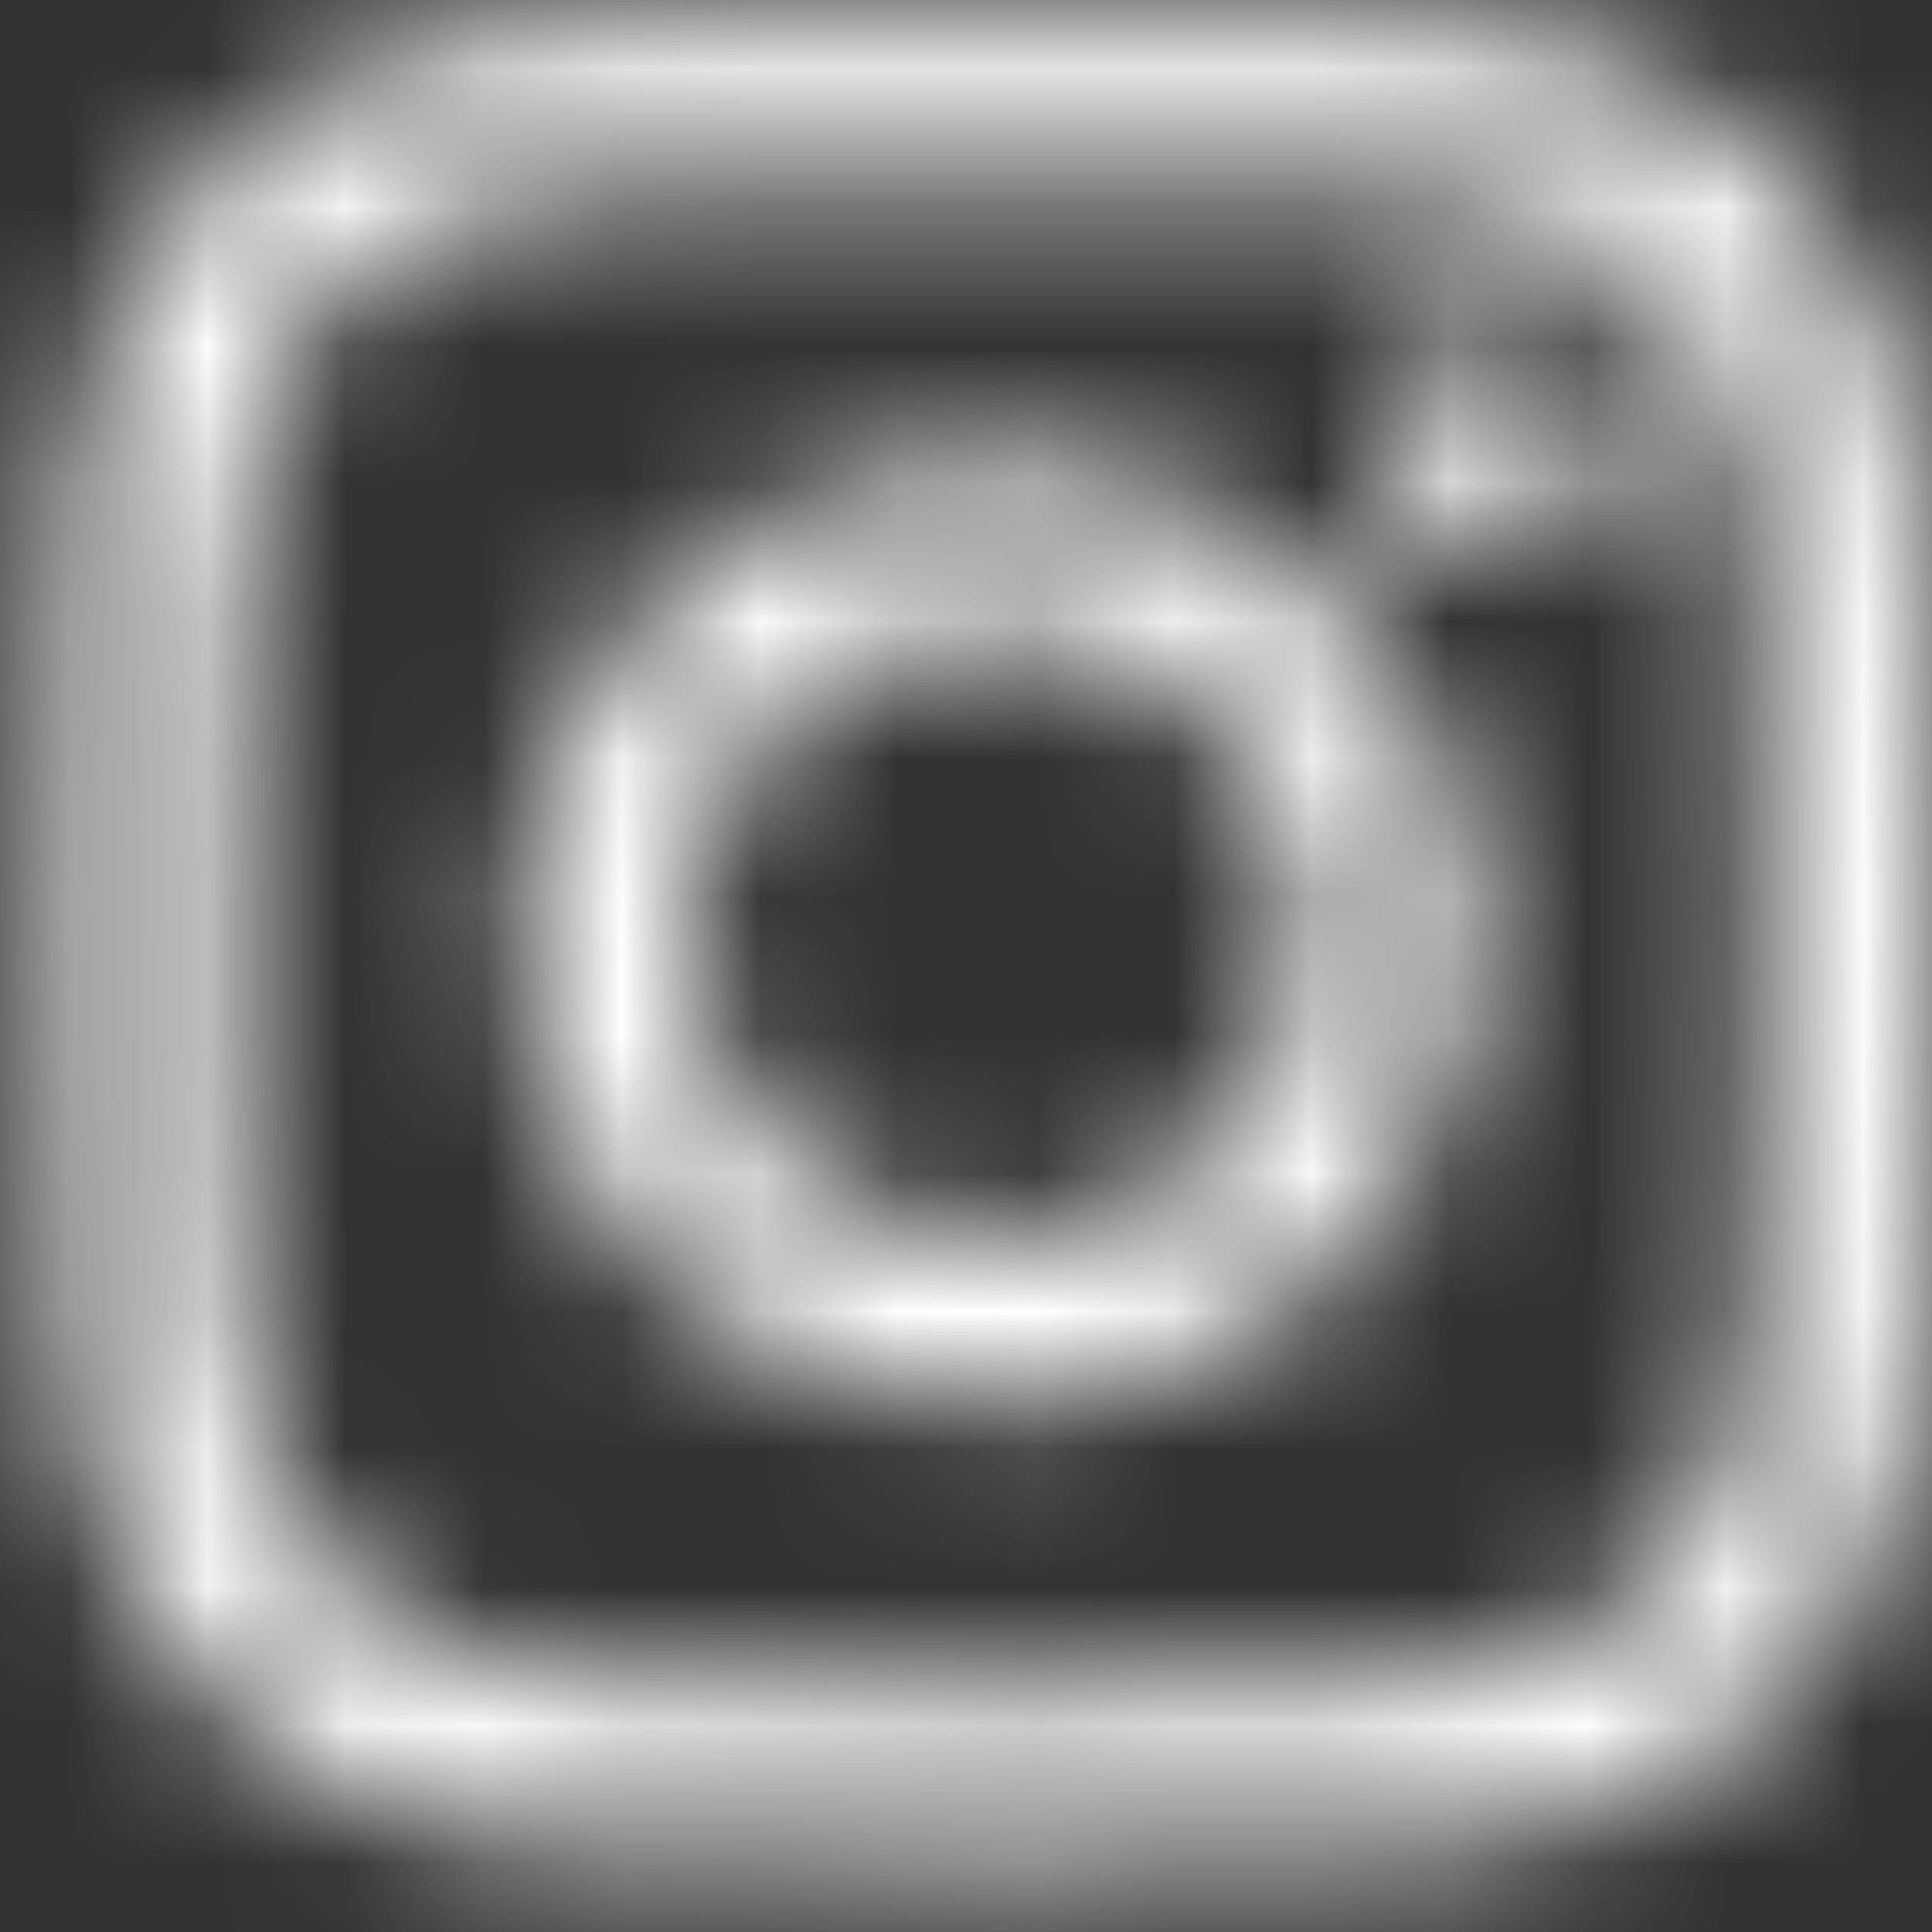
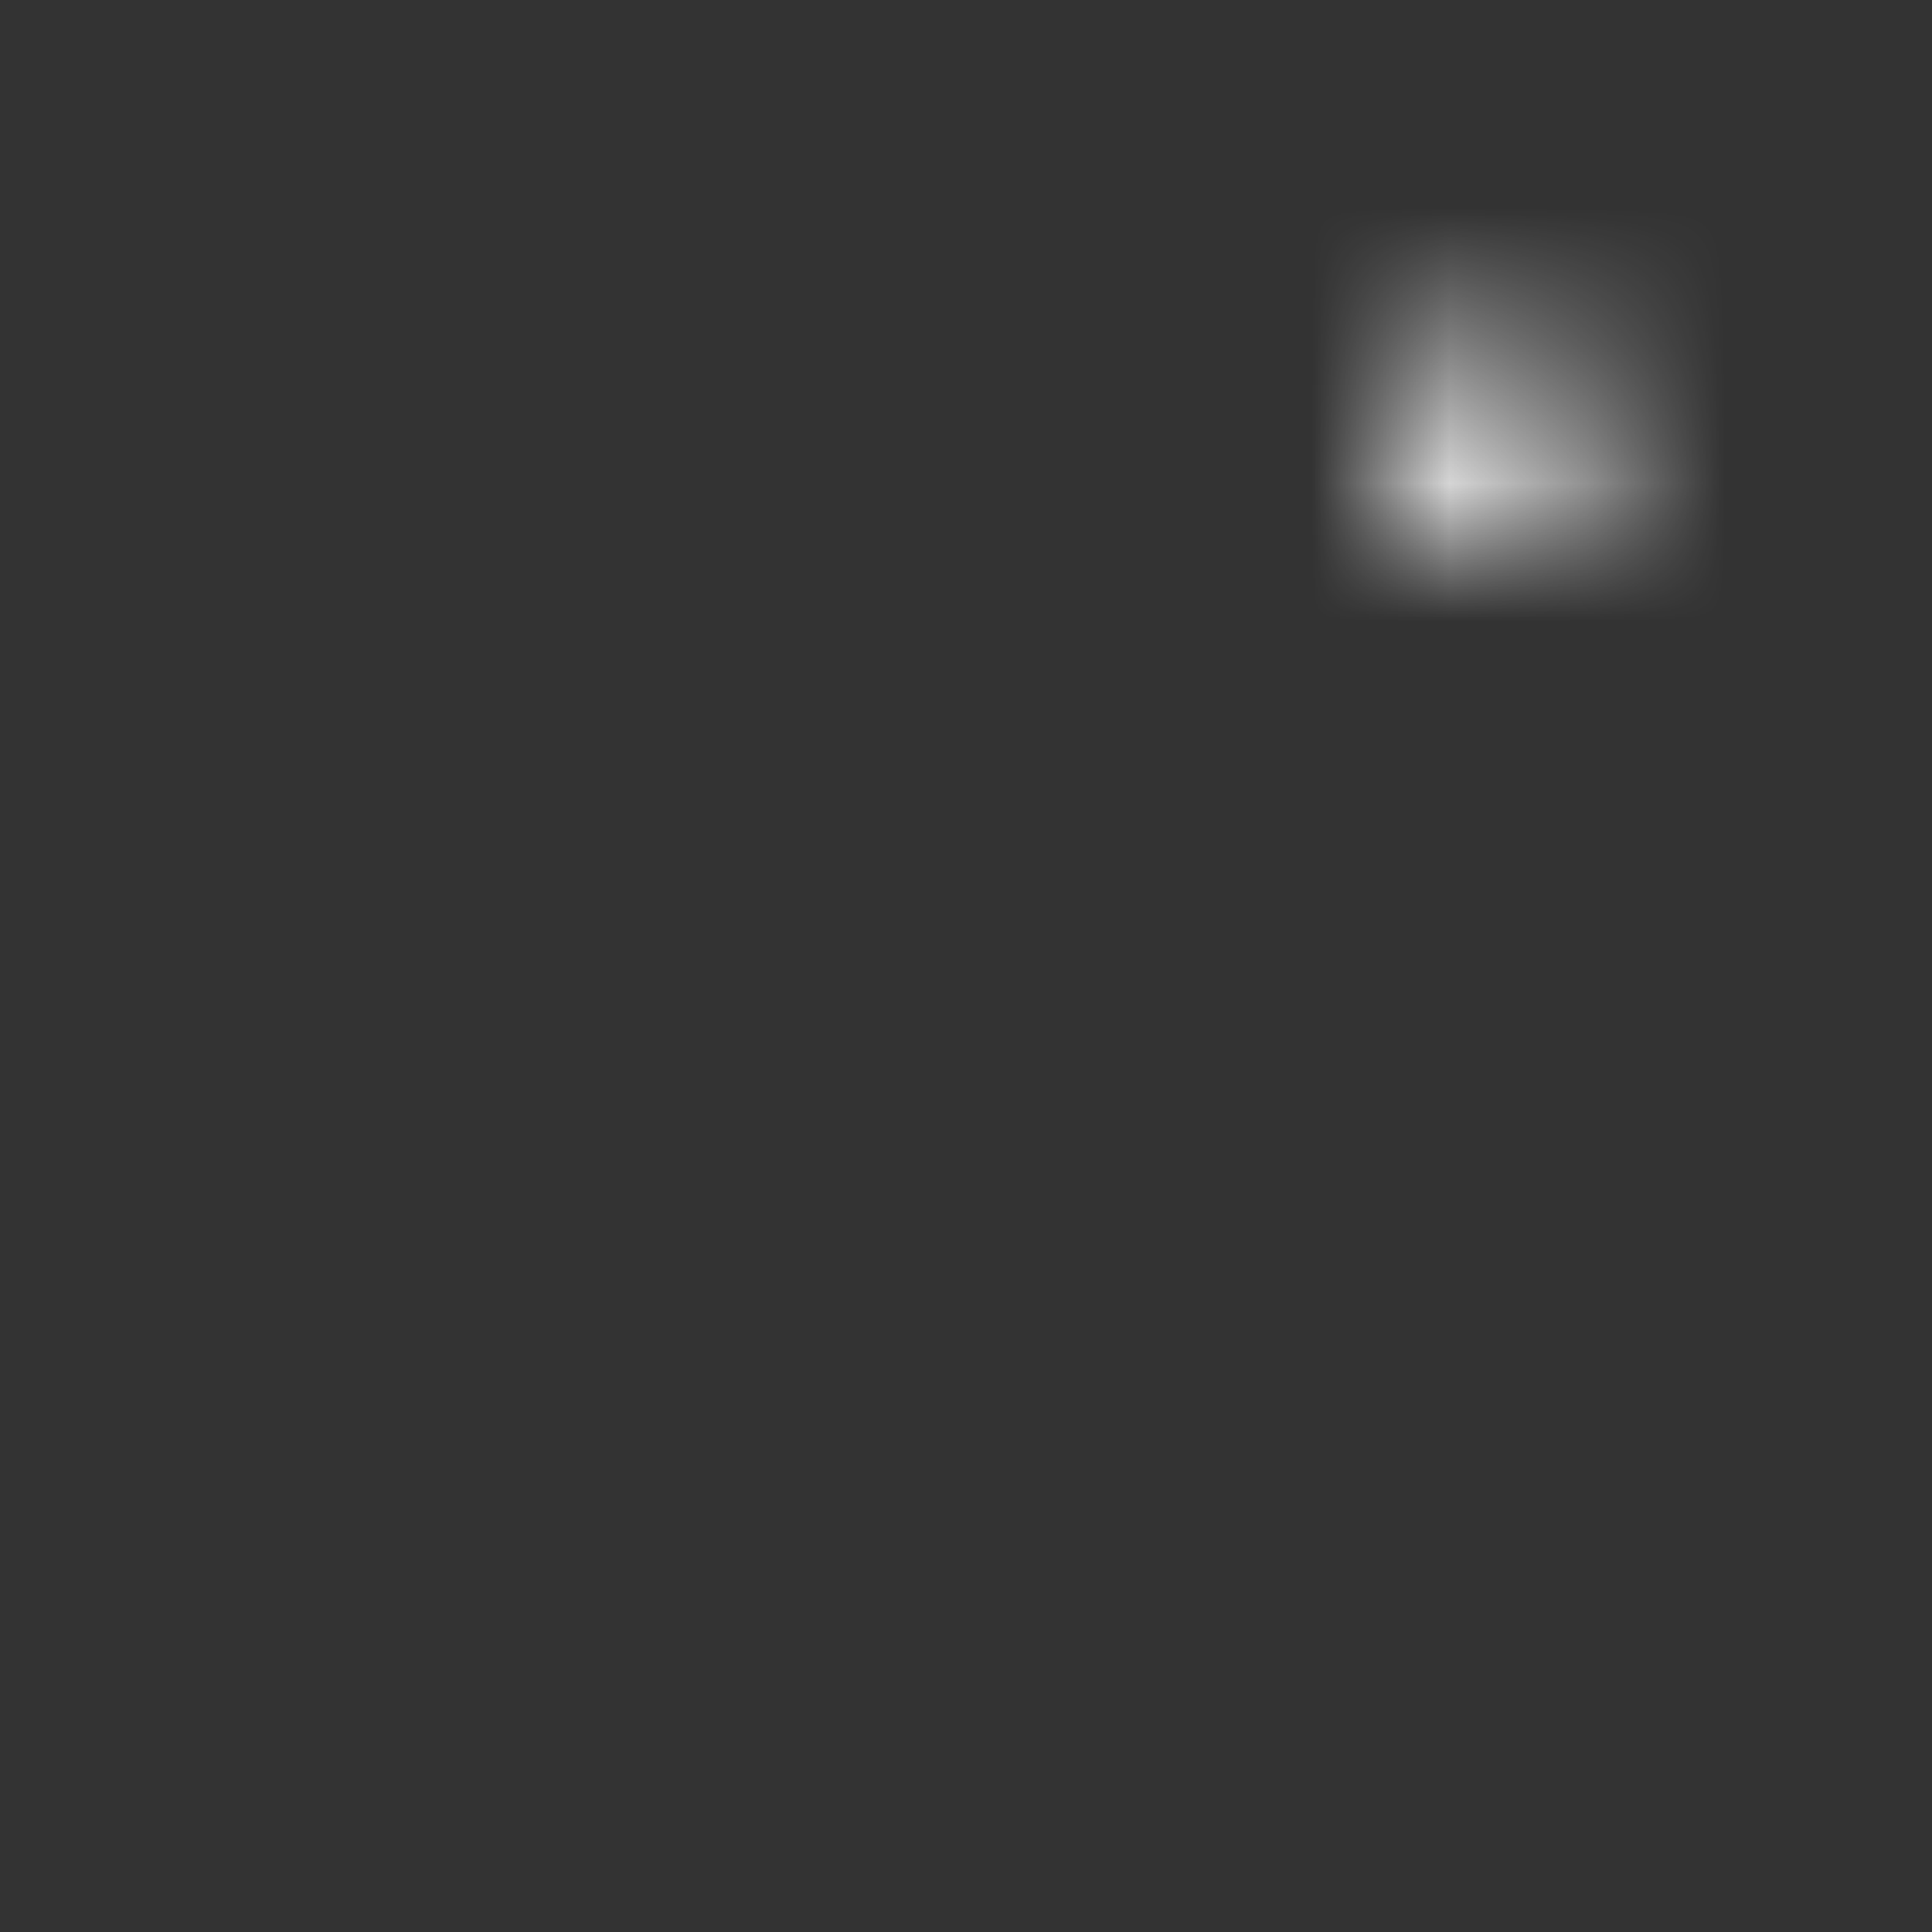
<svg xmlns="http://www.w3.org/2000/svg" width="14" height="14" viewBox="0 0 14 14" fill="none">
  <rect x="0" y="0" width="14" height="14" fill="#333333" stroke="none" />
  <mask id="mask0_696_1212" style="mask-type:alpha" maskUnits="userSpaceOnUse" x="0" y="0" width="14" height="14">
    <path d="M11.645 3.222C11.645 2.779 11.281 2.421 10.832 2.421C10.384 2.421 10.018 2.779 10.018 3.222C10.018 3.663 10.384 4.021 10.832 4.021C11.281 4.021 11.645 3.663 11.645 3.222Z" fill="url(#paint0_linear_696_1212)" />
-     <path d="M12.729 9.471C12.699 10.121 12.588 10.475 12.497 10.709C12.373 11.02 12.227 11.242 11.988 11.476C11.753 11.709 11.527 11.853 11.211 11.973C10.972 12.065 10.612 12.174 9.952 12.205C9.238 12.236 9.026 12.242 7.216 12.242C5.407 12.242 5.194 12.236 4.48 12.205C3.82 12.174 3.461 12.065 3.223 11.973C2.905 11.853 2.681 11.709 2.444 11.476C2.206 11.242 2.059 11.02 1.937 10.709C1.845 10.475 1.733 10.121 1.705 9.471C1.67 8.768 1.664 8.557 1.664 6.779C1.664 4.996 1.67 4.787 1.705 4.084C1.733 3.434 1.845 3.081 1.937 2.844C2.059 2.534 2.206 2.313 2.444 2.079C2.681 1.846 2.905 1.702 3.223 1.58C3.461 1.489 3.82 1.381 4.48 1.35C5.194 1.319 5.407 1.311 7.216 1.311C9.026 1.311 9.238 1.319 9.952 1.35C10.612 1.381 10.972 1.489 11.211 1.58C11.527 1.702 11.753 1.846 11.988 2.079C12.227 2.313 12.373 2.534 12.497 2.844C12.588 3.081 12.699 3.434 12.729 4.084C12.762 4.787 12.77 4.996 12.77 6.779C12.77 8.557 12.762 8.768 12.729 9.471ZM13.948 4.029C13.915 3.319 13.801 2.833 13.632 2.411C13.46 1.972 13.23 1.601 12.852 1.229C12.476 0.859 12.099 0.632 11.653 0.461C11.222 0.296 10.731 0.182 10.009 0.152C9.287 0.117 9.056 0.111 7.216 0.111C5.378 0.111 5.145 0.117 4.423 0.152C3.703 0.182 3.212 0.296 2.779 0.461C2.335 0.632 1.958 0.859 1.582 1.229C1.204 1.601 0.974 1.972 0.8 2.411C0.633 2.833 0.519 3.319 0.484 4.029C0.452 4.74 0.444 4.967 0.444 6.779C0.444 8.588 0.452 8.815 0.484 9.526C0.519 10.235 0.633 10.72 0.8 11.145C0.974 11.582 1.204 11.955 1.582 12.325C1.958 12.695 2.335 12.923 2.779 13.094C3.212 13.259 3.703 13.371 4.423 13.404C5.145 13.436 5.378 13.444 7.216 13.444C9.056 13.444 9.287 13.436 10.009 13.404C10.731 13.371 11.222 13.259 11.653 13.094C12.099 12.923 12.476 12.695 12.852 12.325C13.23 11.955 13.46 11.582 13.632 11.145C13.801 10.72 13.915 10.235 13.948 9.526C13.981 8.815 13.989 8.588 13.989 6.779C13.989 4.967 13.981 4.74 13.948 4.029Z" fill="url(#paint1_linear_696_1212)" />
-     <path d="M7.216 8.999C5.97 8.999 4.959 8.005 4.959 6.778C4.959 5.55 5.97 4.555 7.216 4.555C8.463 4.555 9.475 5.55 9.475 6.778C9.475 8.005 8.463 8.999 7.216 8.999ZM7.216 3.353C5.295 3.353 3.74 4.888 3.74 6.778C3.74 8.668 5.295 10.201 7.216 10.201C9.137 10.201 10.694 8.668 10.694 6.778C10.694 4.888 9.137 3.353 7.216 3.353Z" fill="url(#paint2_linear_696_1212)" />
  </mask>
  <g mask="url(#mask0_696_1212)">
    <rect x="-0.444" y="-0.778" width="15.111" height="15.111" fill="white" />
  </g>
  <defs>
    <linearGradient id="paint0_linear_696_1212" x1="0.567" y1="13.309" x2="12.668" y2="1.016" gradientUnits="userSpaceOnUse">
      <stop stop-color="#FFD521" />
      <stop offset="0.05" stop-color="#FFD521" />
      <stop offset="0.501" stop-color="#F50000" />
      <stop offset="0.95" stop-color="#B900B4" />
      <stop offset="0.95" stop-color="#B900B4" />
      <stop offset="1" stop-color="#B900B4" />
    </linearGradient>
    <linearGradient id="paint1_linear_696_1212" x1="0.567" y1="13.323" x2="12.678" y2="1.02" gradientUnits="userSpaceOnUse">
      <stop stop-color="#FFD521" />
      <stop offset="0.05" stop-color="#FFD521" />
      <stop offset="0.501" stop-color="#F50000" />
      <stop offset="0.95" stop-color="#B900B4" />
      <stop offset="0.95" stop-color="#B900B4" />
      <stop offset="1" stop-color="#B900B4" />
    </linearGradient>
    <linearGradient id="paint2_linear_696_1212" x1="0.57" y1="13.323" x2="12.678" y2="1.023" gradientUnits="userSpaceOnUse">
      <stop stop-color="#FFD521" />
      <stop offset="0.05" stop-color="#FFD521" />
      <stop offset="0.501" stop-color="#F50000" />
      <stop offset="0.95" stop-color="#B900B4" />
      <stop offset="0.95" stop-color="#B900B4" />
      <stop offset="1" stop-color="#B900B4" />
    </linearGradient>
  </defs>
</svg>